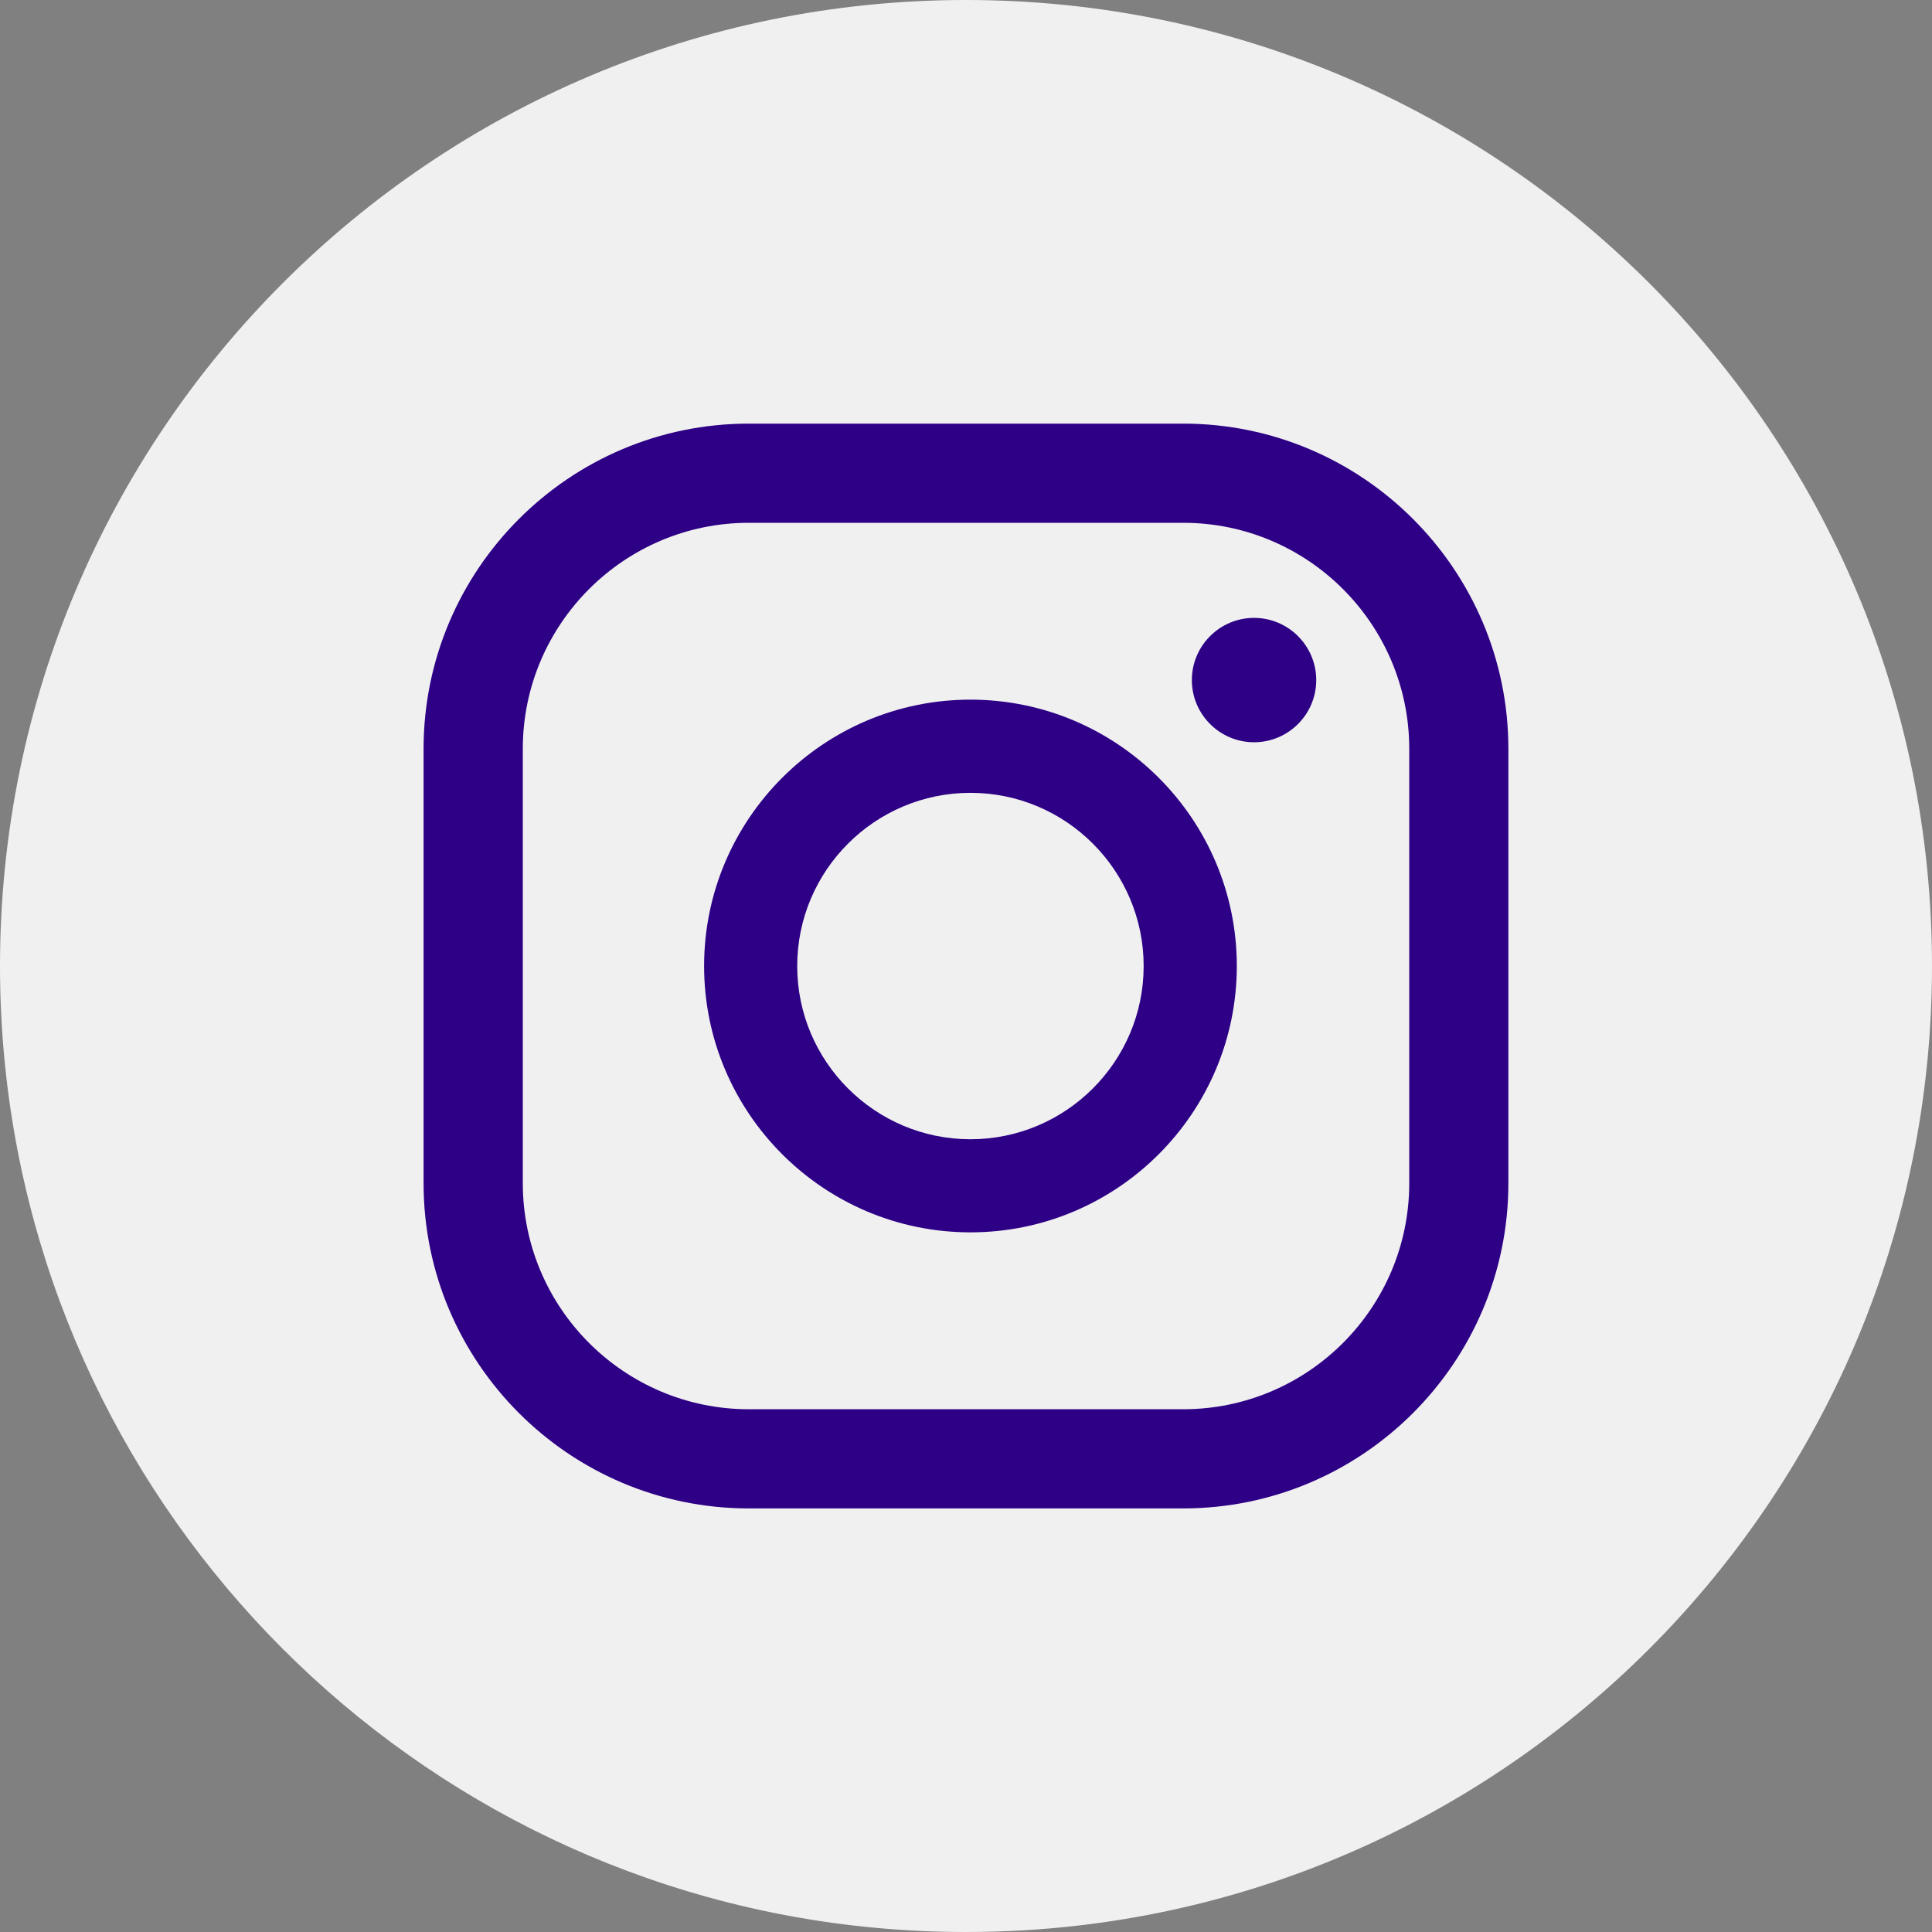
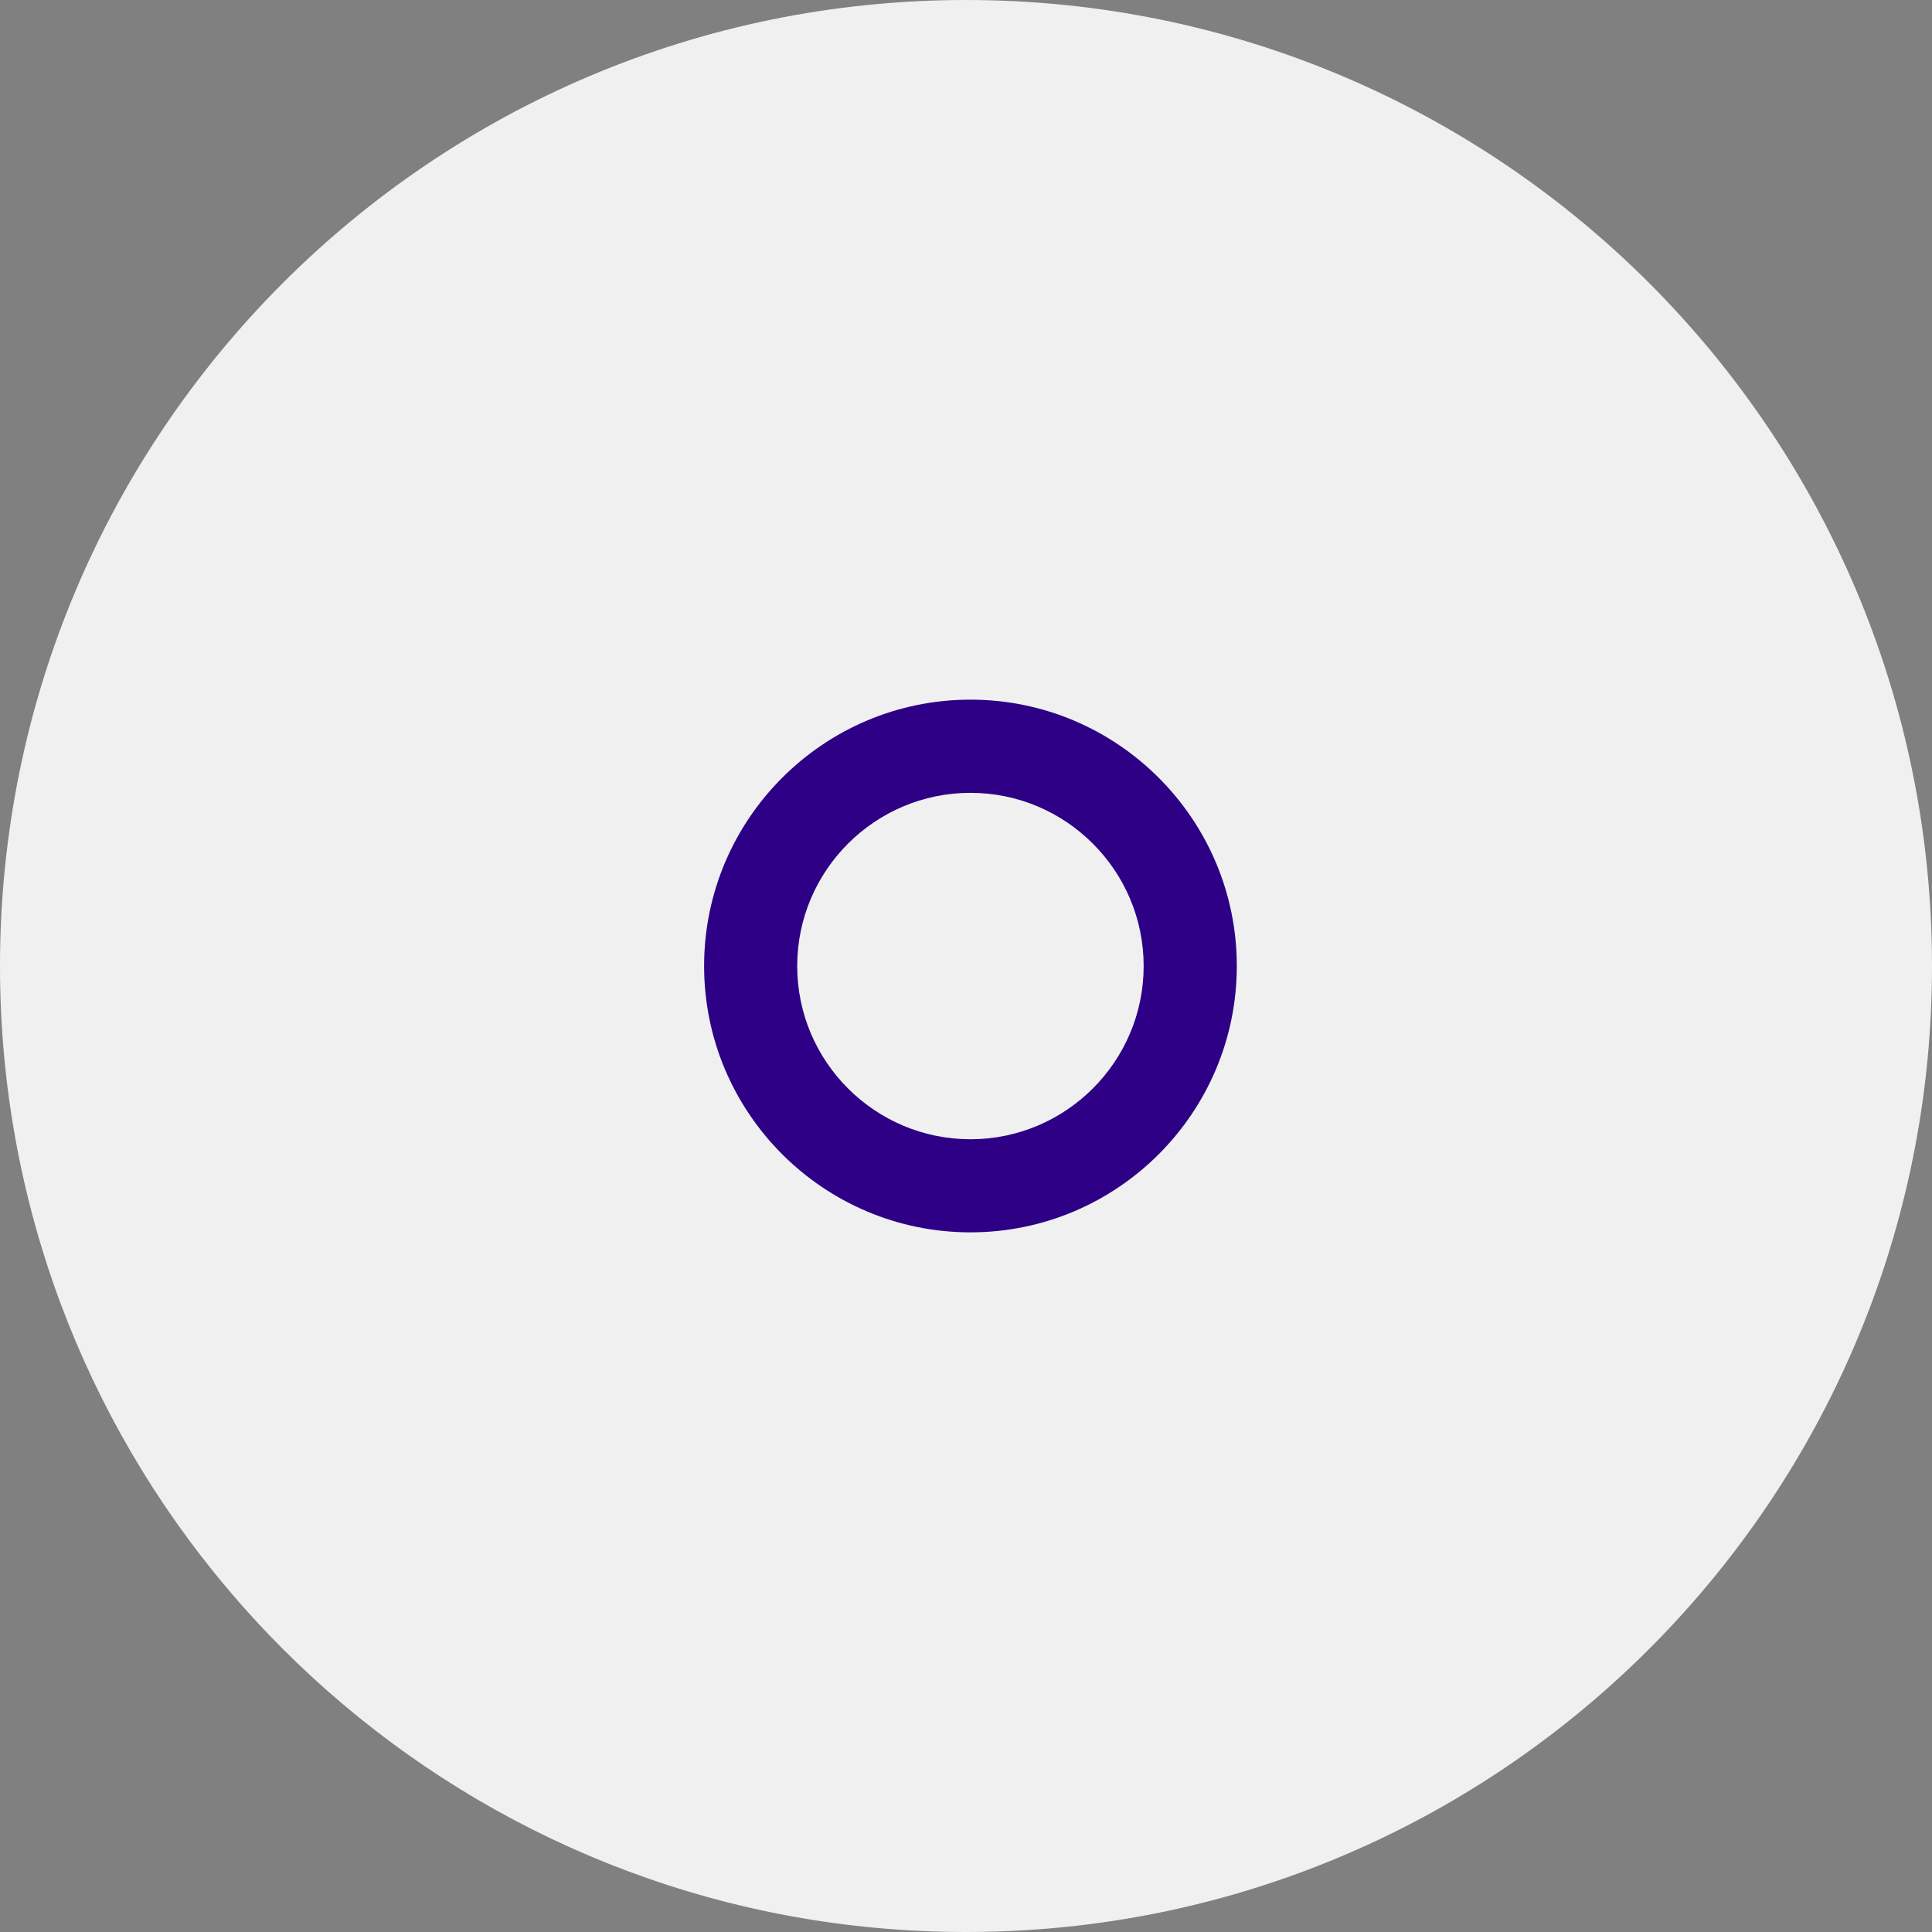
<svg xmlns="http://www.w3.org/2000/svg" id="Layer_1" data-name="Layer 1" viewBox="0 0 429.34 429.34">
  <rect x="0" y="0" width="429.34" height="429.34" fill="#808080" stroke="none" />
  <defs>
    <style>
      .cls-1 {
        fill: #2d0086;
      }

      .cls-2 {
        fill: #f0f0f0;
      }
    </style>
  </defs>
  <path class="cls-2" d="M429.34,214.67c0,110.03-82.79,200.73-189.47,213.21-8.27.97-16.68,1.46-25.2,1.46-13.31,0-26.35-1.21-38.99-3.53C75.74,407.47,0,319.92,0,214.67,0,96.11,96.11,0,214.67,0s214.67,96.11,214.67,214.67Z" />
  <g>
-     <path class="cls-1" d="M292.5,151.13c0,7.62-6.2,13.82-13.82,13.82s-13.82-6.2-13.82-13.82,6.2-13.82,13.82-13.82,13.82,6.2,13.82,13.82Z" />
    <path class="cls-1" d="M215.66,155.48c-32.64,0-59.19,26.55-59.19,59.19s26.55,59.19,59.19,59.19,59.19-26.55,59.19-59.19-26.55-59.19-59.19-59.19ZM215.66,253.17c-21.23,0-38.5-17.27-38.5-38.49s17.27-38.49,38.5-38.49,38.49,17.27,38.49,38.49-17.27,38.49-38.49,38.49Z" />
-     <path class="cls-1" d="M262.93,94.14h-96.53c-39.85,0-72.27,32.42-72.27,72.27v96.53c0,39.85,32.42,72.27,72.27,72.27h96.53c39.85,0,72.27-32.42,72.27-72.27v-96.53c0-39.85-32.42-72.27-72.27-72.27ZM313.17,262.94c0,27.7-22.53,50.23-50.23,50.23h-96.53c-27.7,0-50.23-22.53-50.23-50.23v-96.53c0-27.7,22.53-50.23,50.23-50.23h96.53c27.7,0,50.23,22.53,50.23,50.23v96.53Z" />
  </g>
</svg>